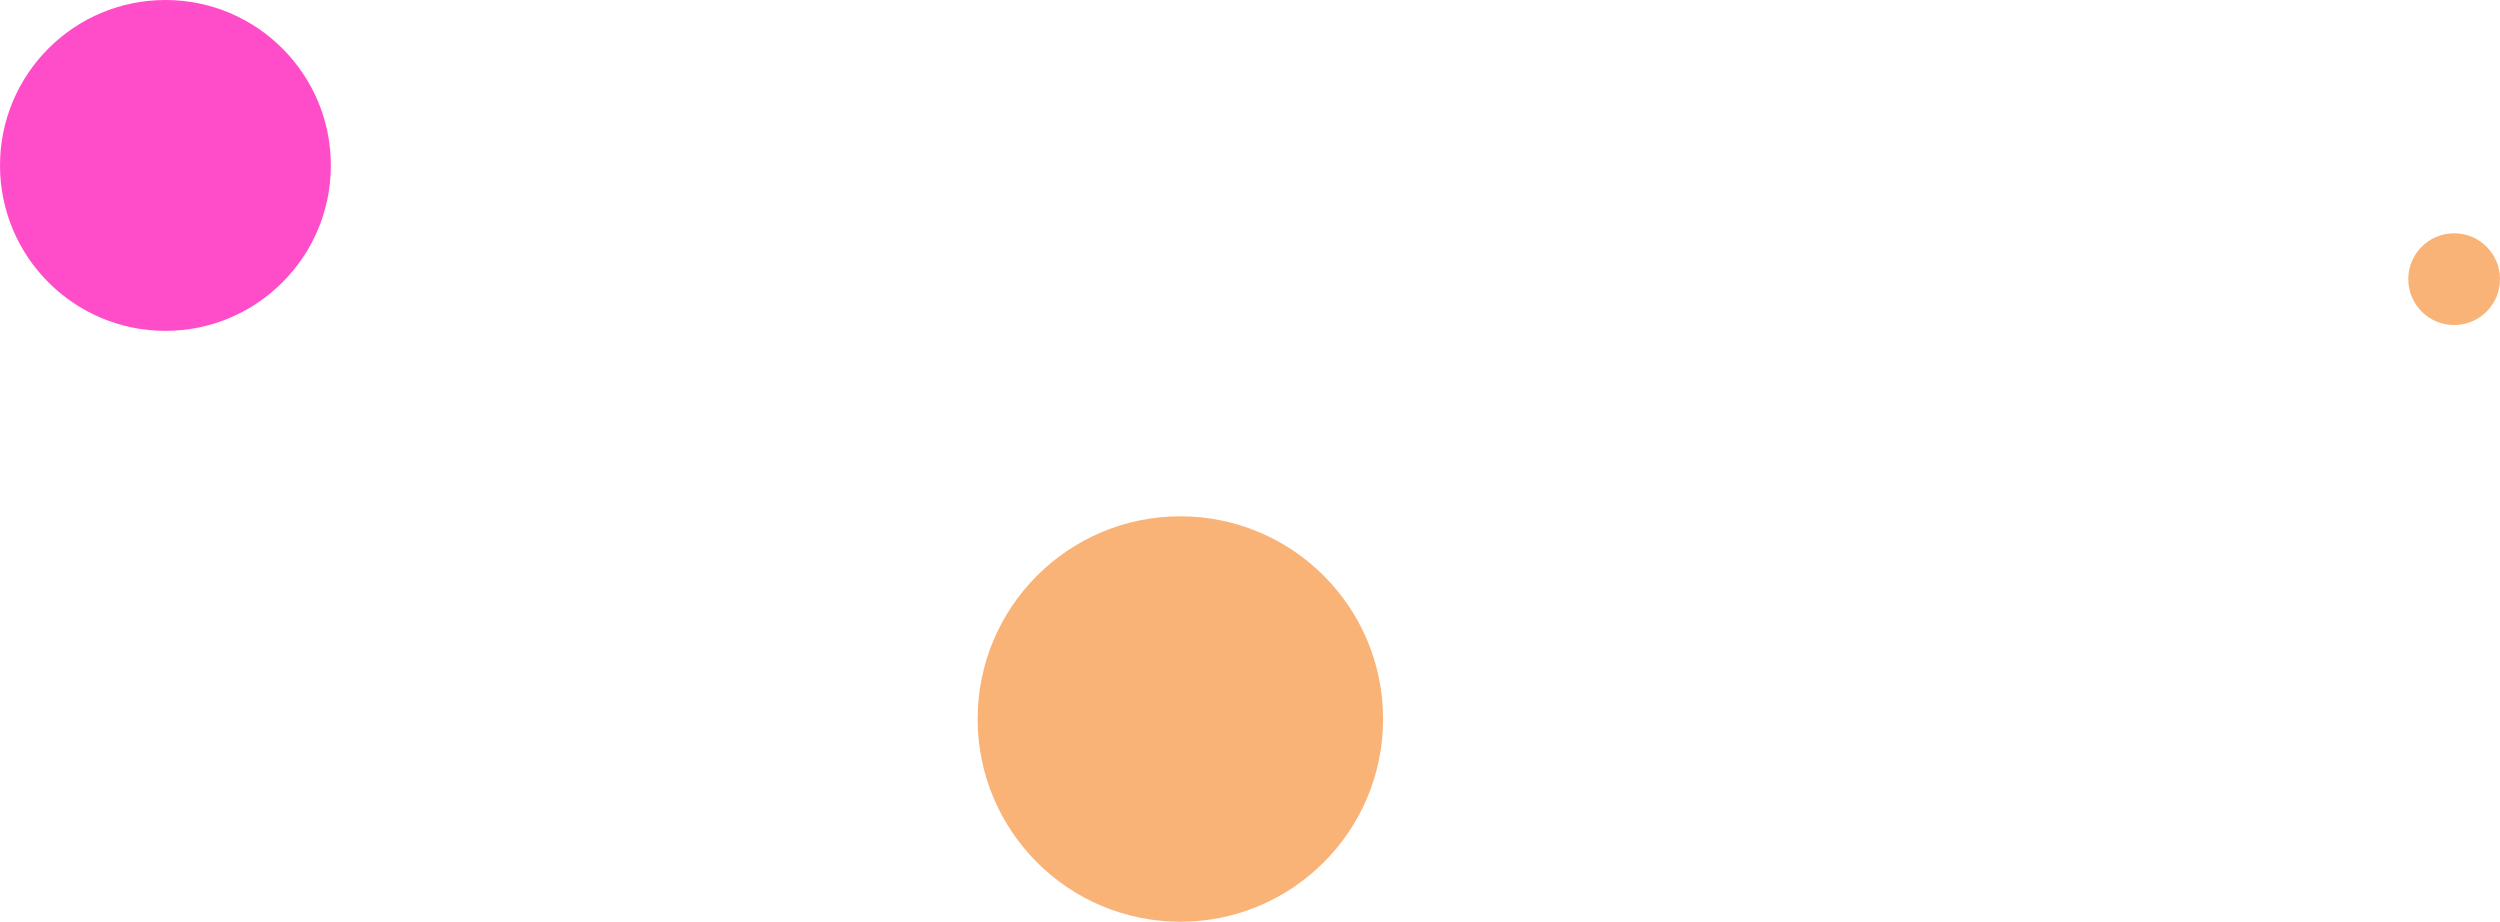
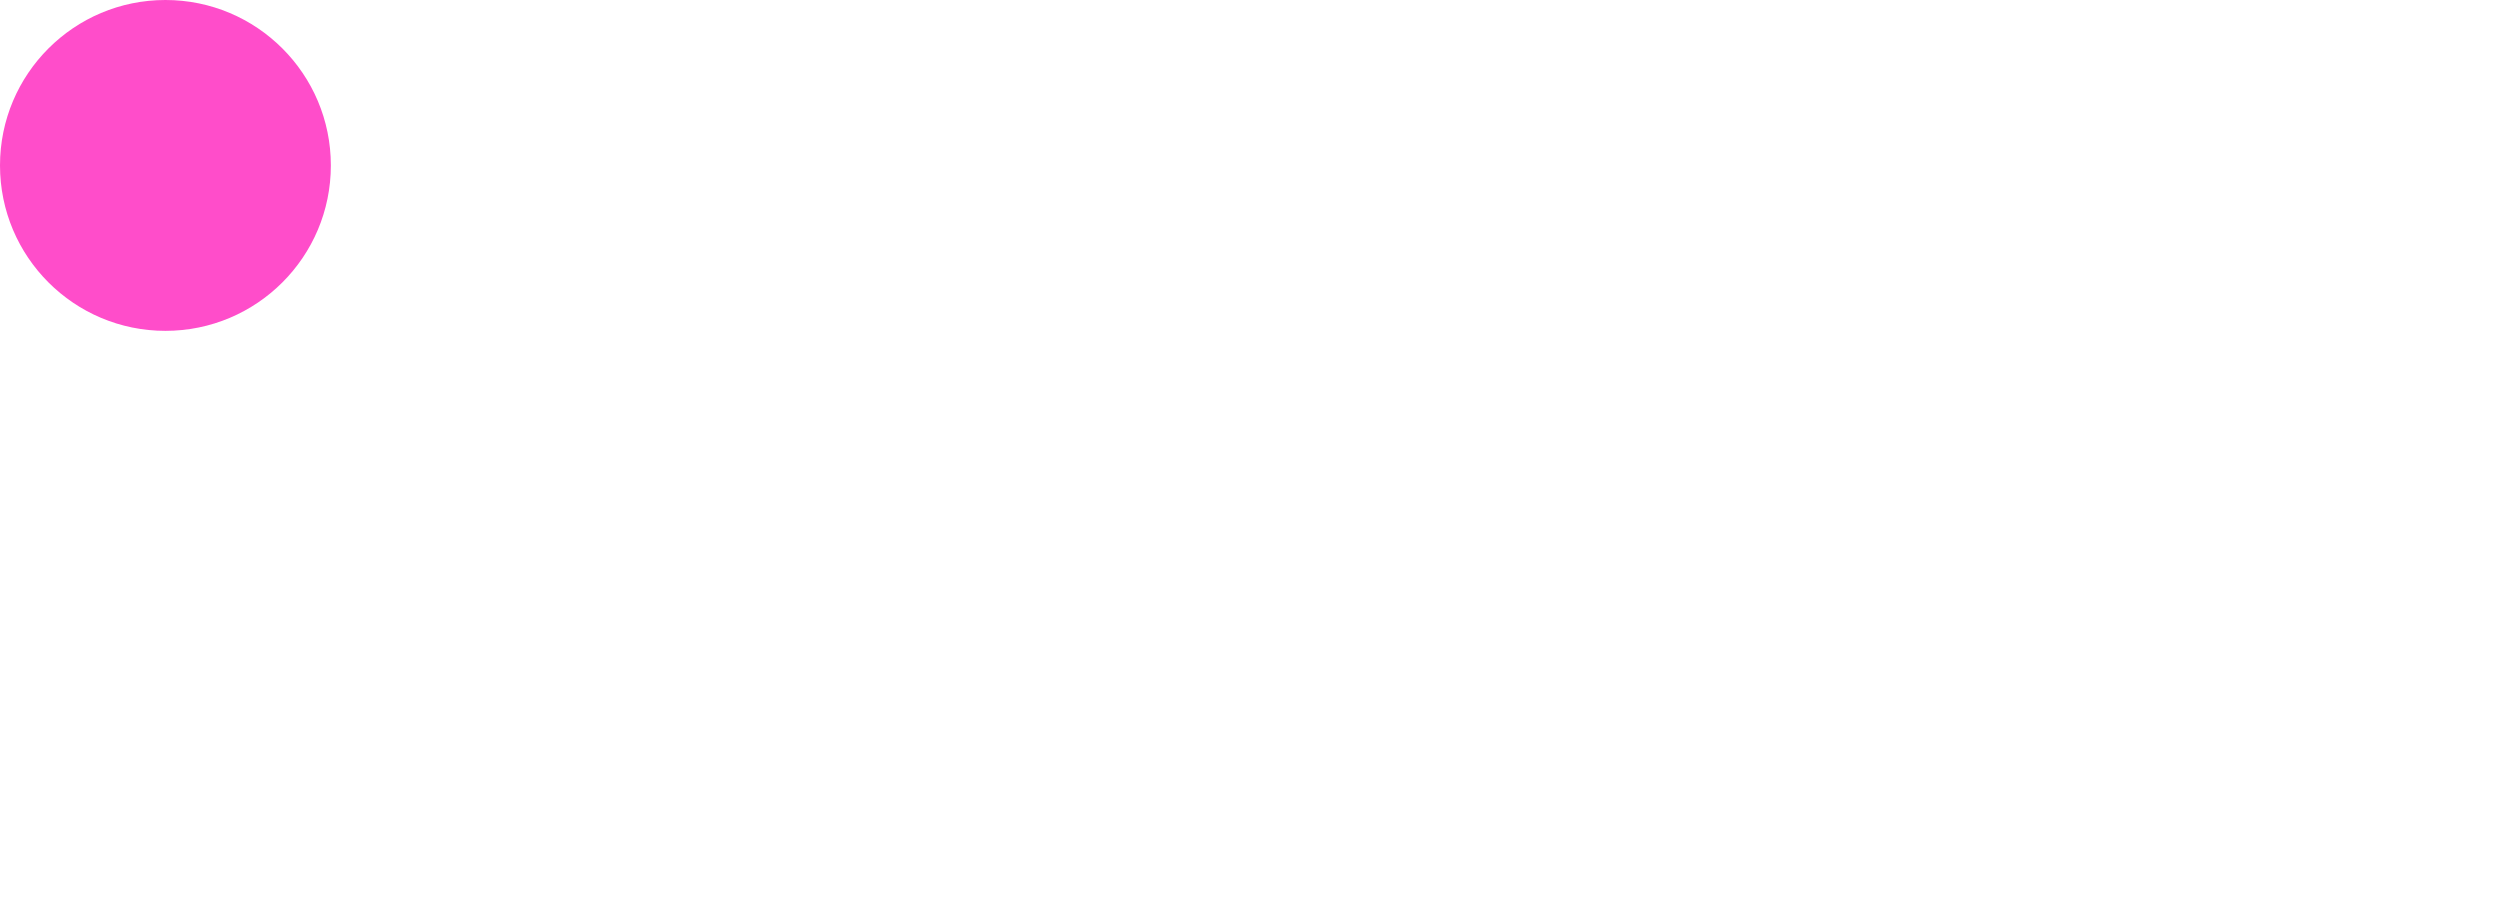
<svg xmlns="http://www.w3.org/2000/svg" width="143.433" height="52.884" viewBox="0 0 143.433 52.884">
  <g transform="translate(-437.216 -22.537)">
-     <circle cx="11.631" cy="11.631" r="11.631" transform="translate(493.306 52.159)" fill="#fab377" />
-     <circle cx="2.632" cy="2.632" r="2.632" transform="translate(575.386 35.921)" fill="#fab377" />
    <circle cx="9.491" cy="9.491" r="9.491" transform="translate(437.216 22.537)" fill="#ff4dca" />
  </g>
</svg>